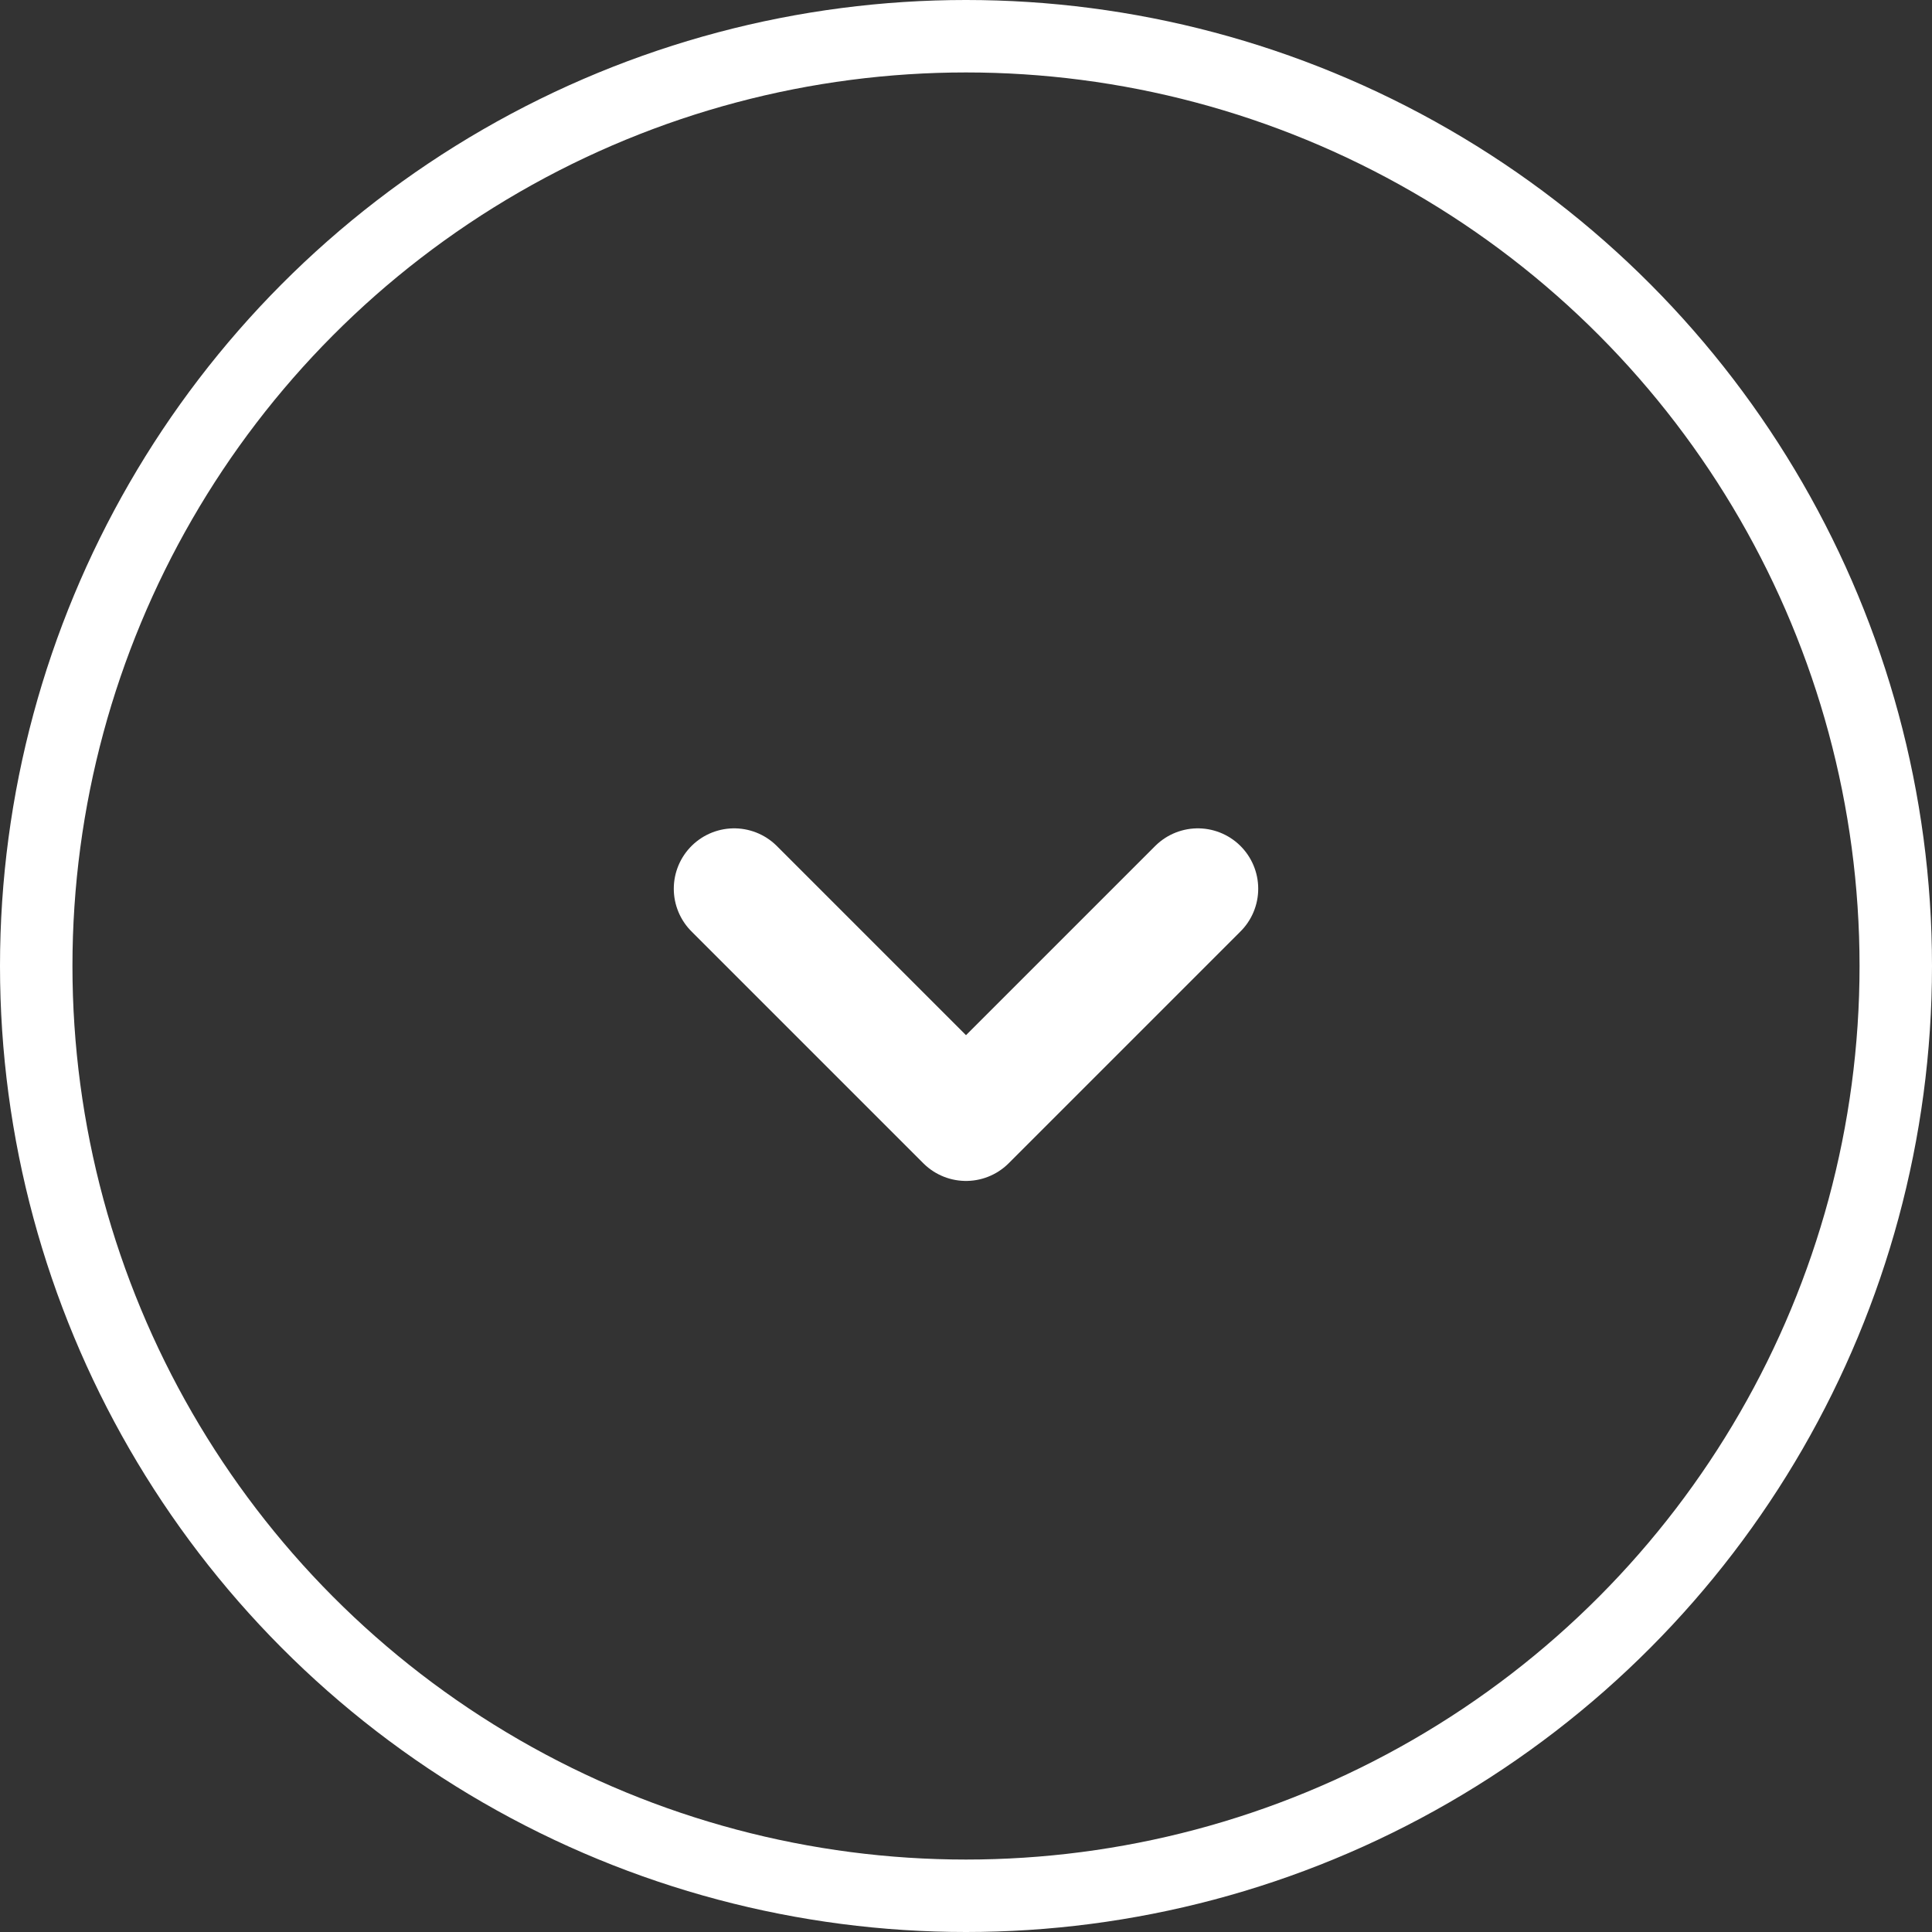
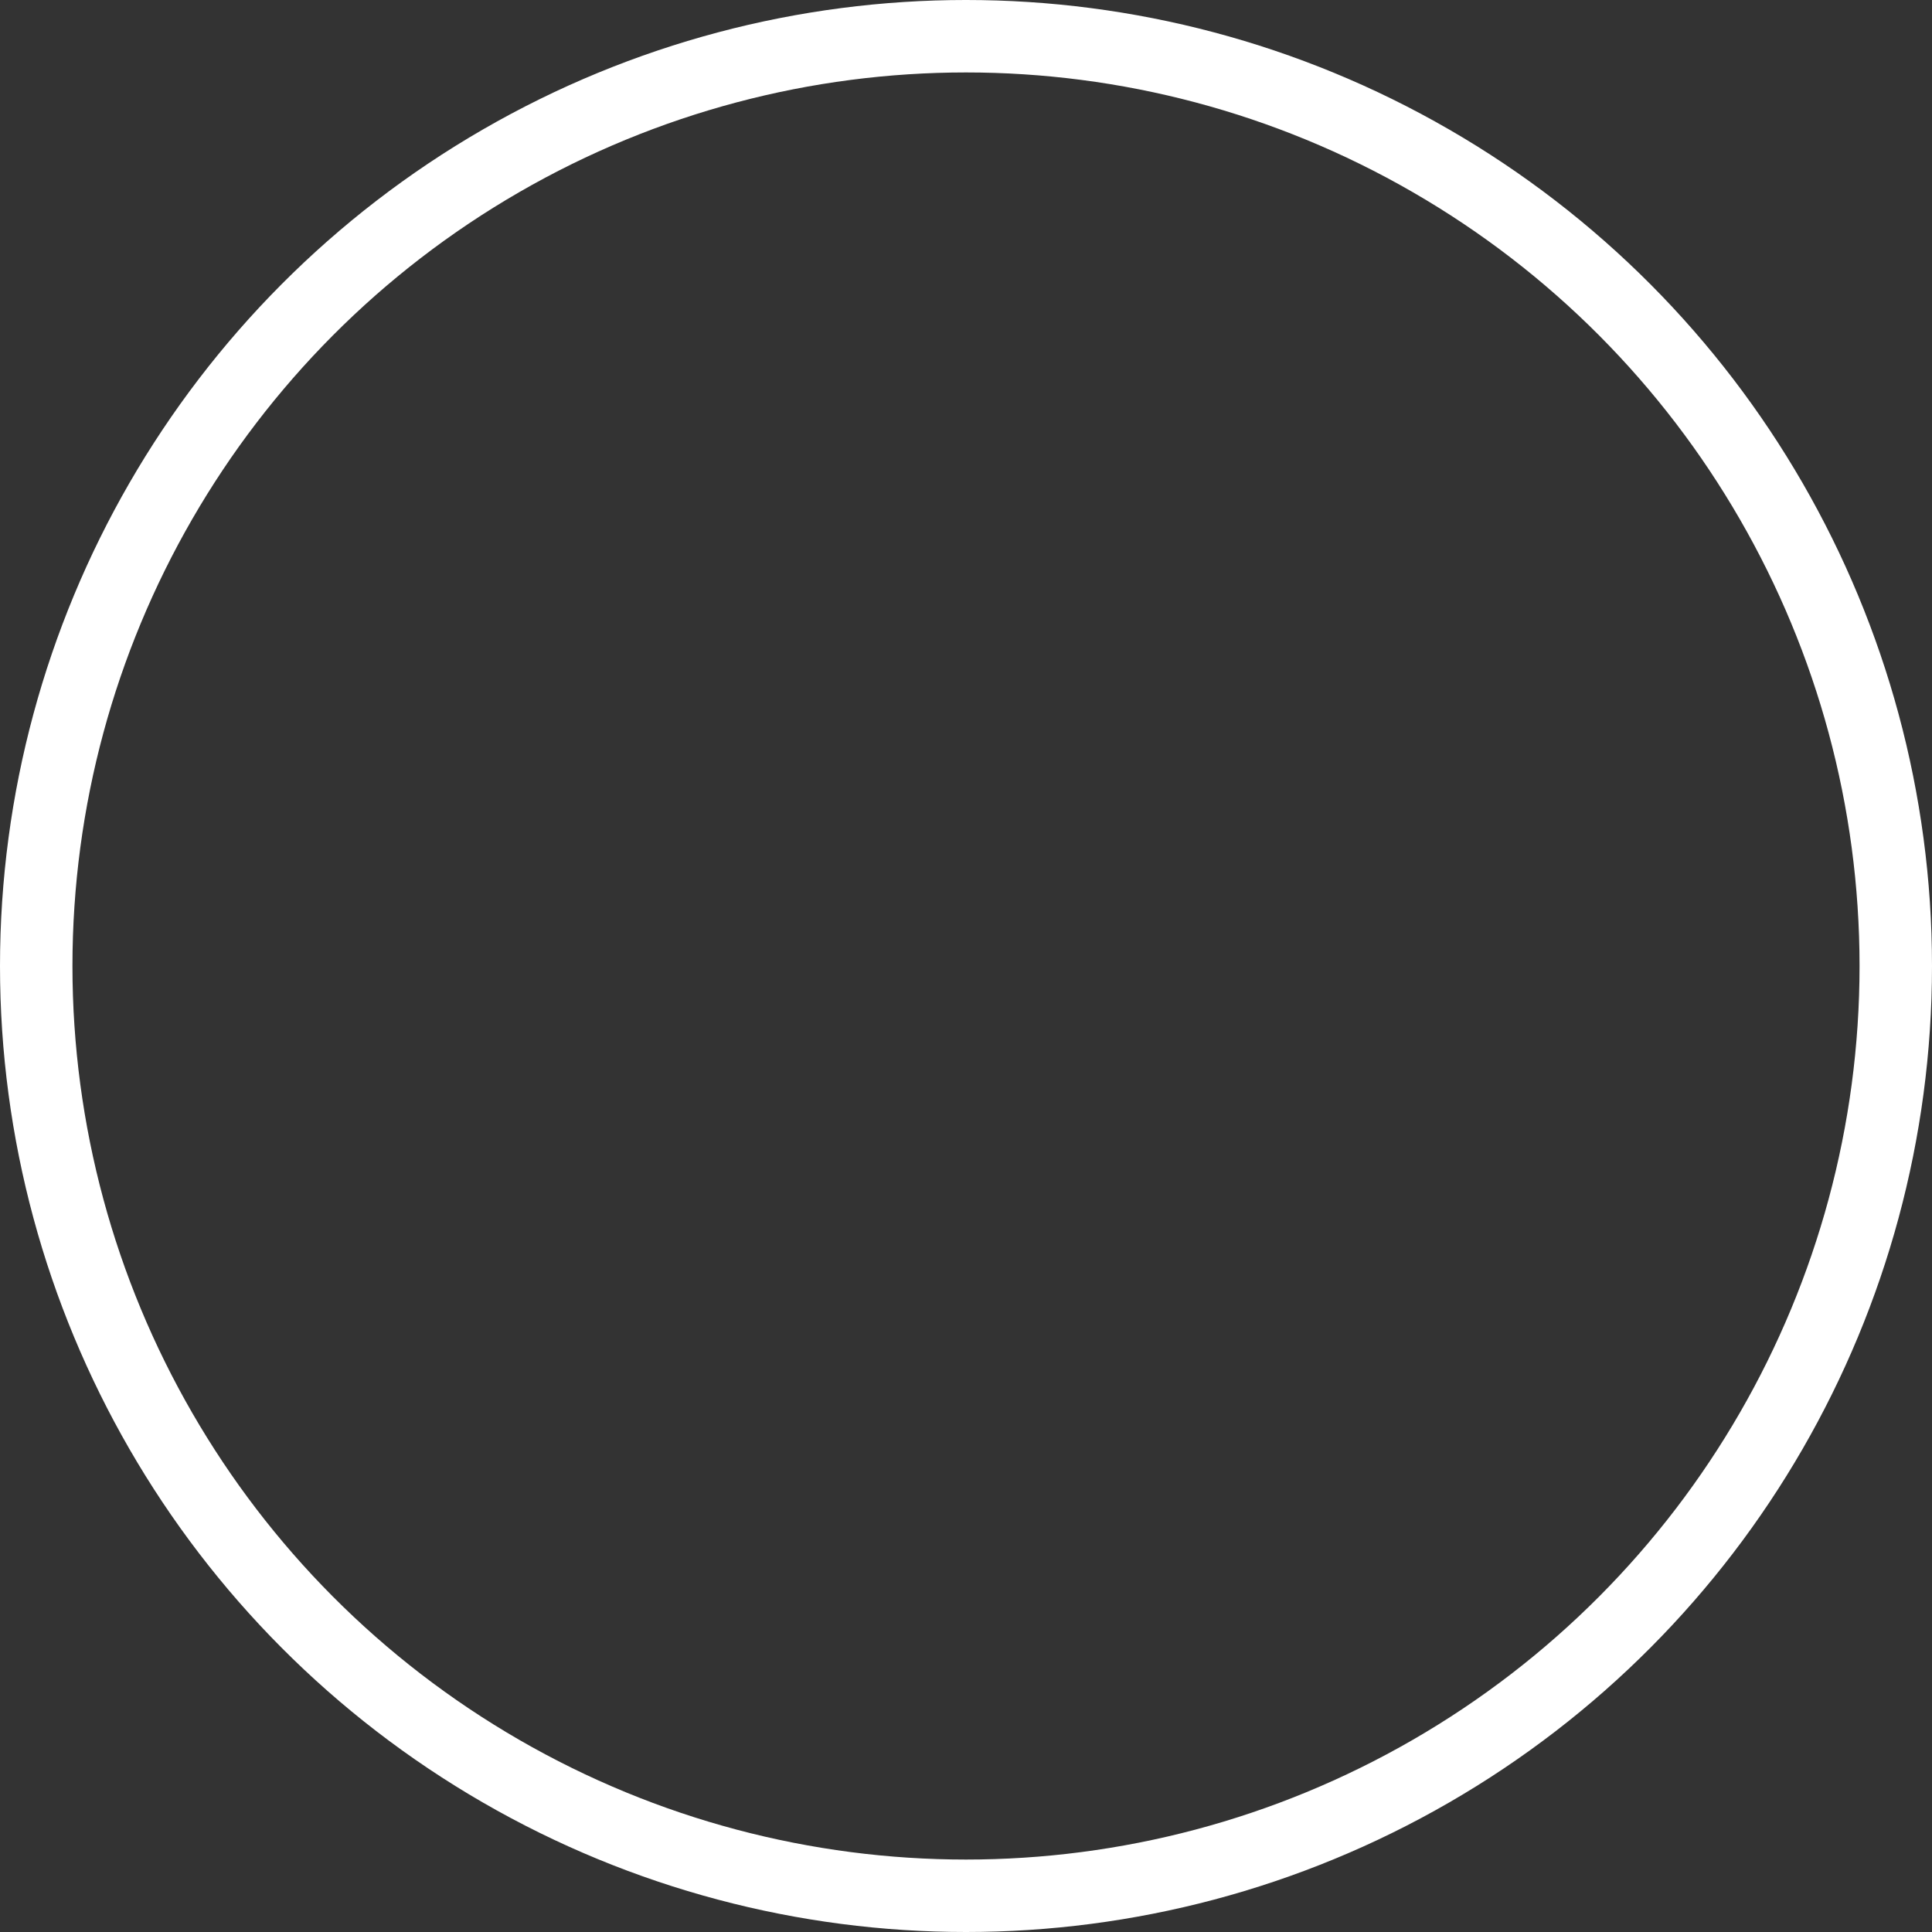
<svg xmlns="http://www.w3.org/2000/svg" width="32" height="32" viewBox="0 0 32 32" fill="none">
  <rect x="0" y="0" width="32" height="32" fill="#333333" stroke="none" />
-   <path d="M12.16 14.72L16 18.56L19.84 14.72" stroke="white" stroke-width="2" stroke-linecap="round" stroke-linejoin="round" />
  <circle cx="16" cy="16" r="15.4" stroke="white" stroke-width="1.2" />
</svg>